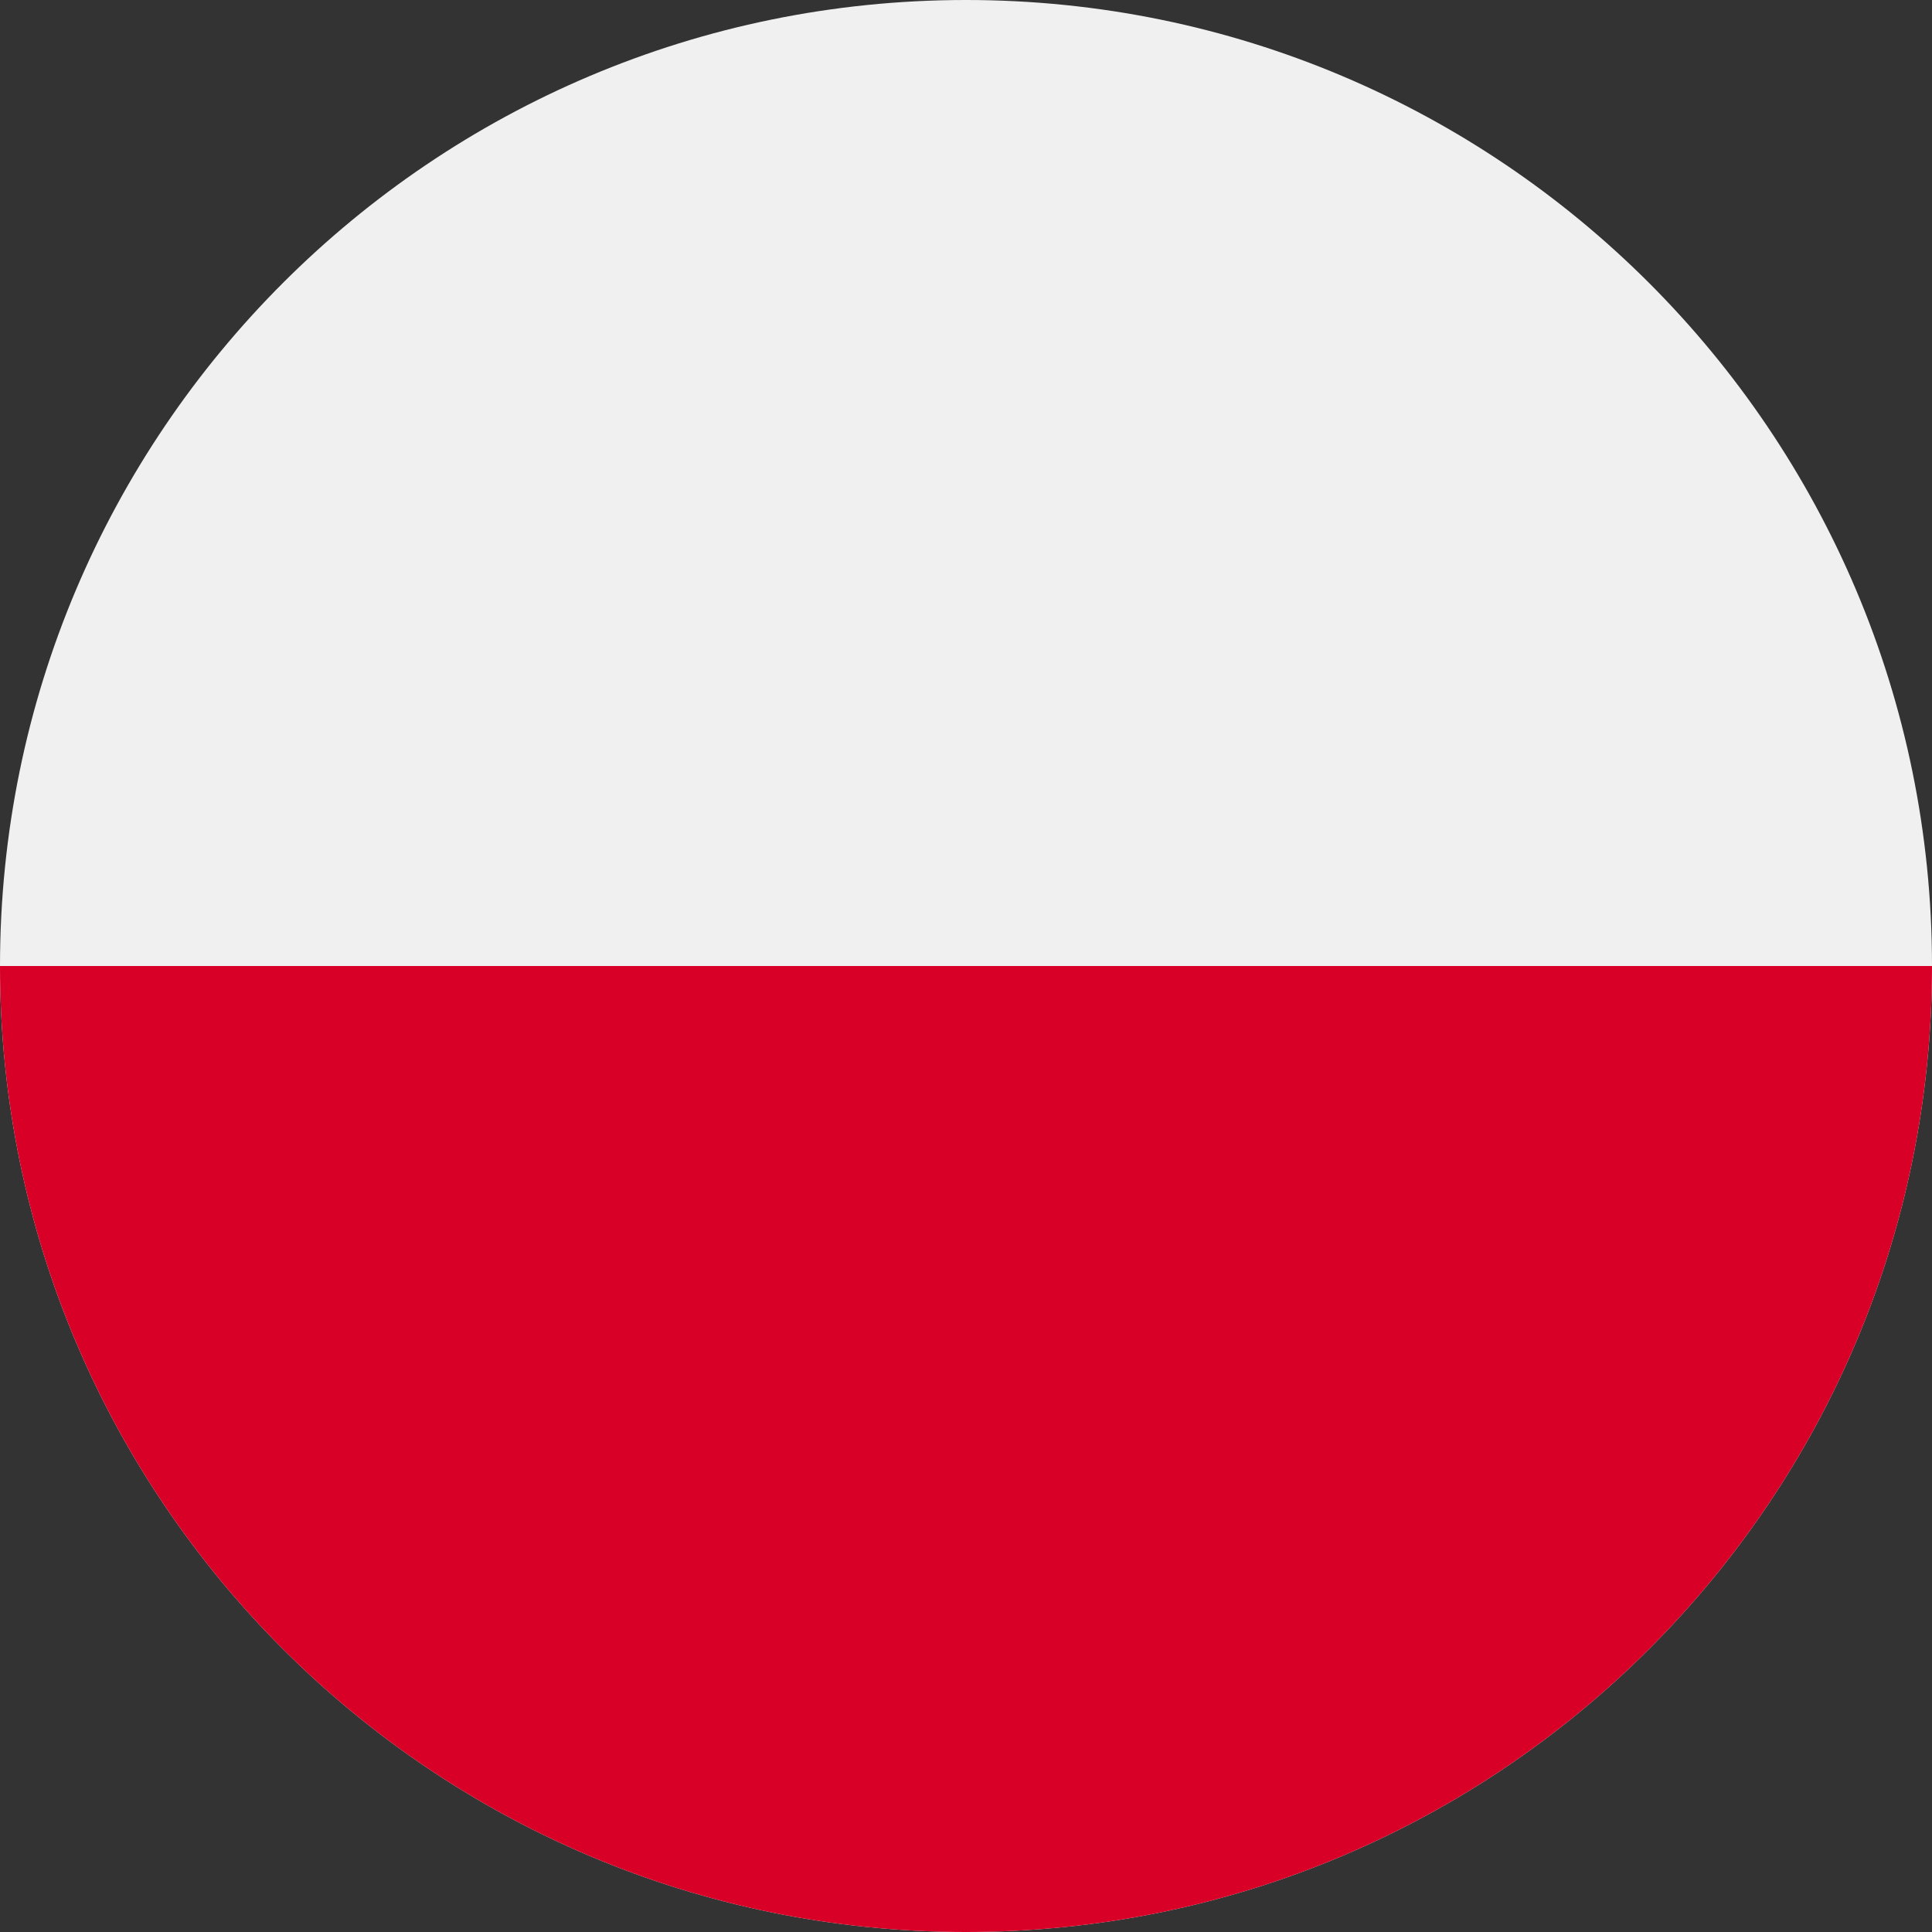
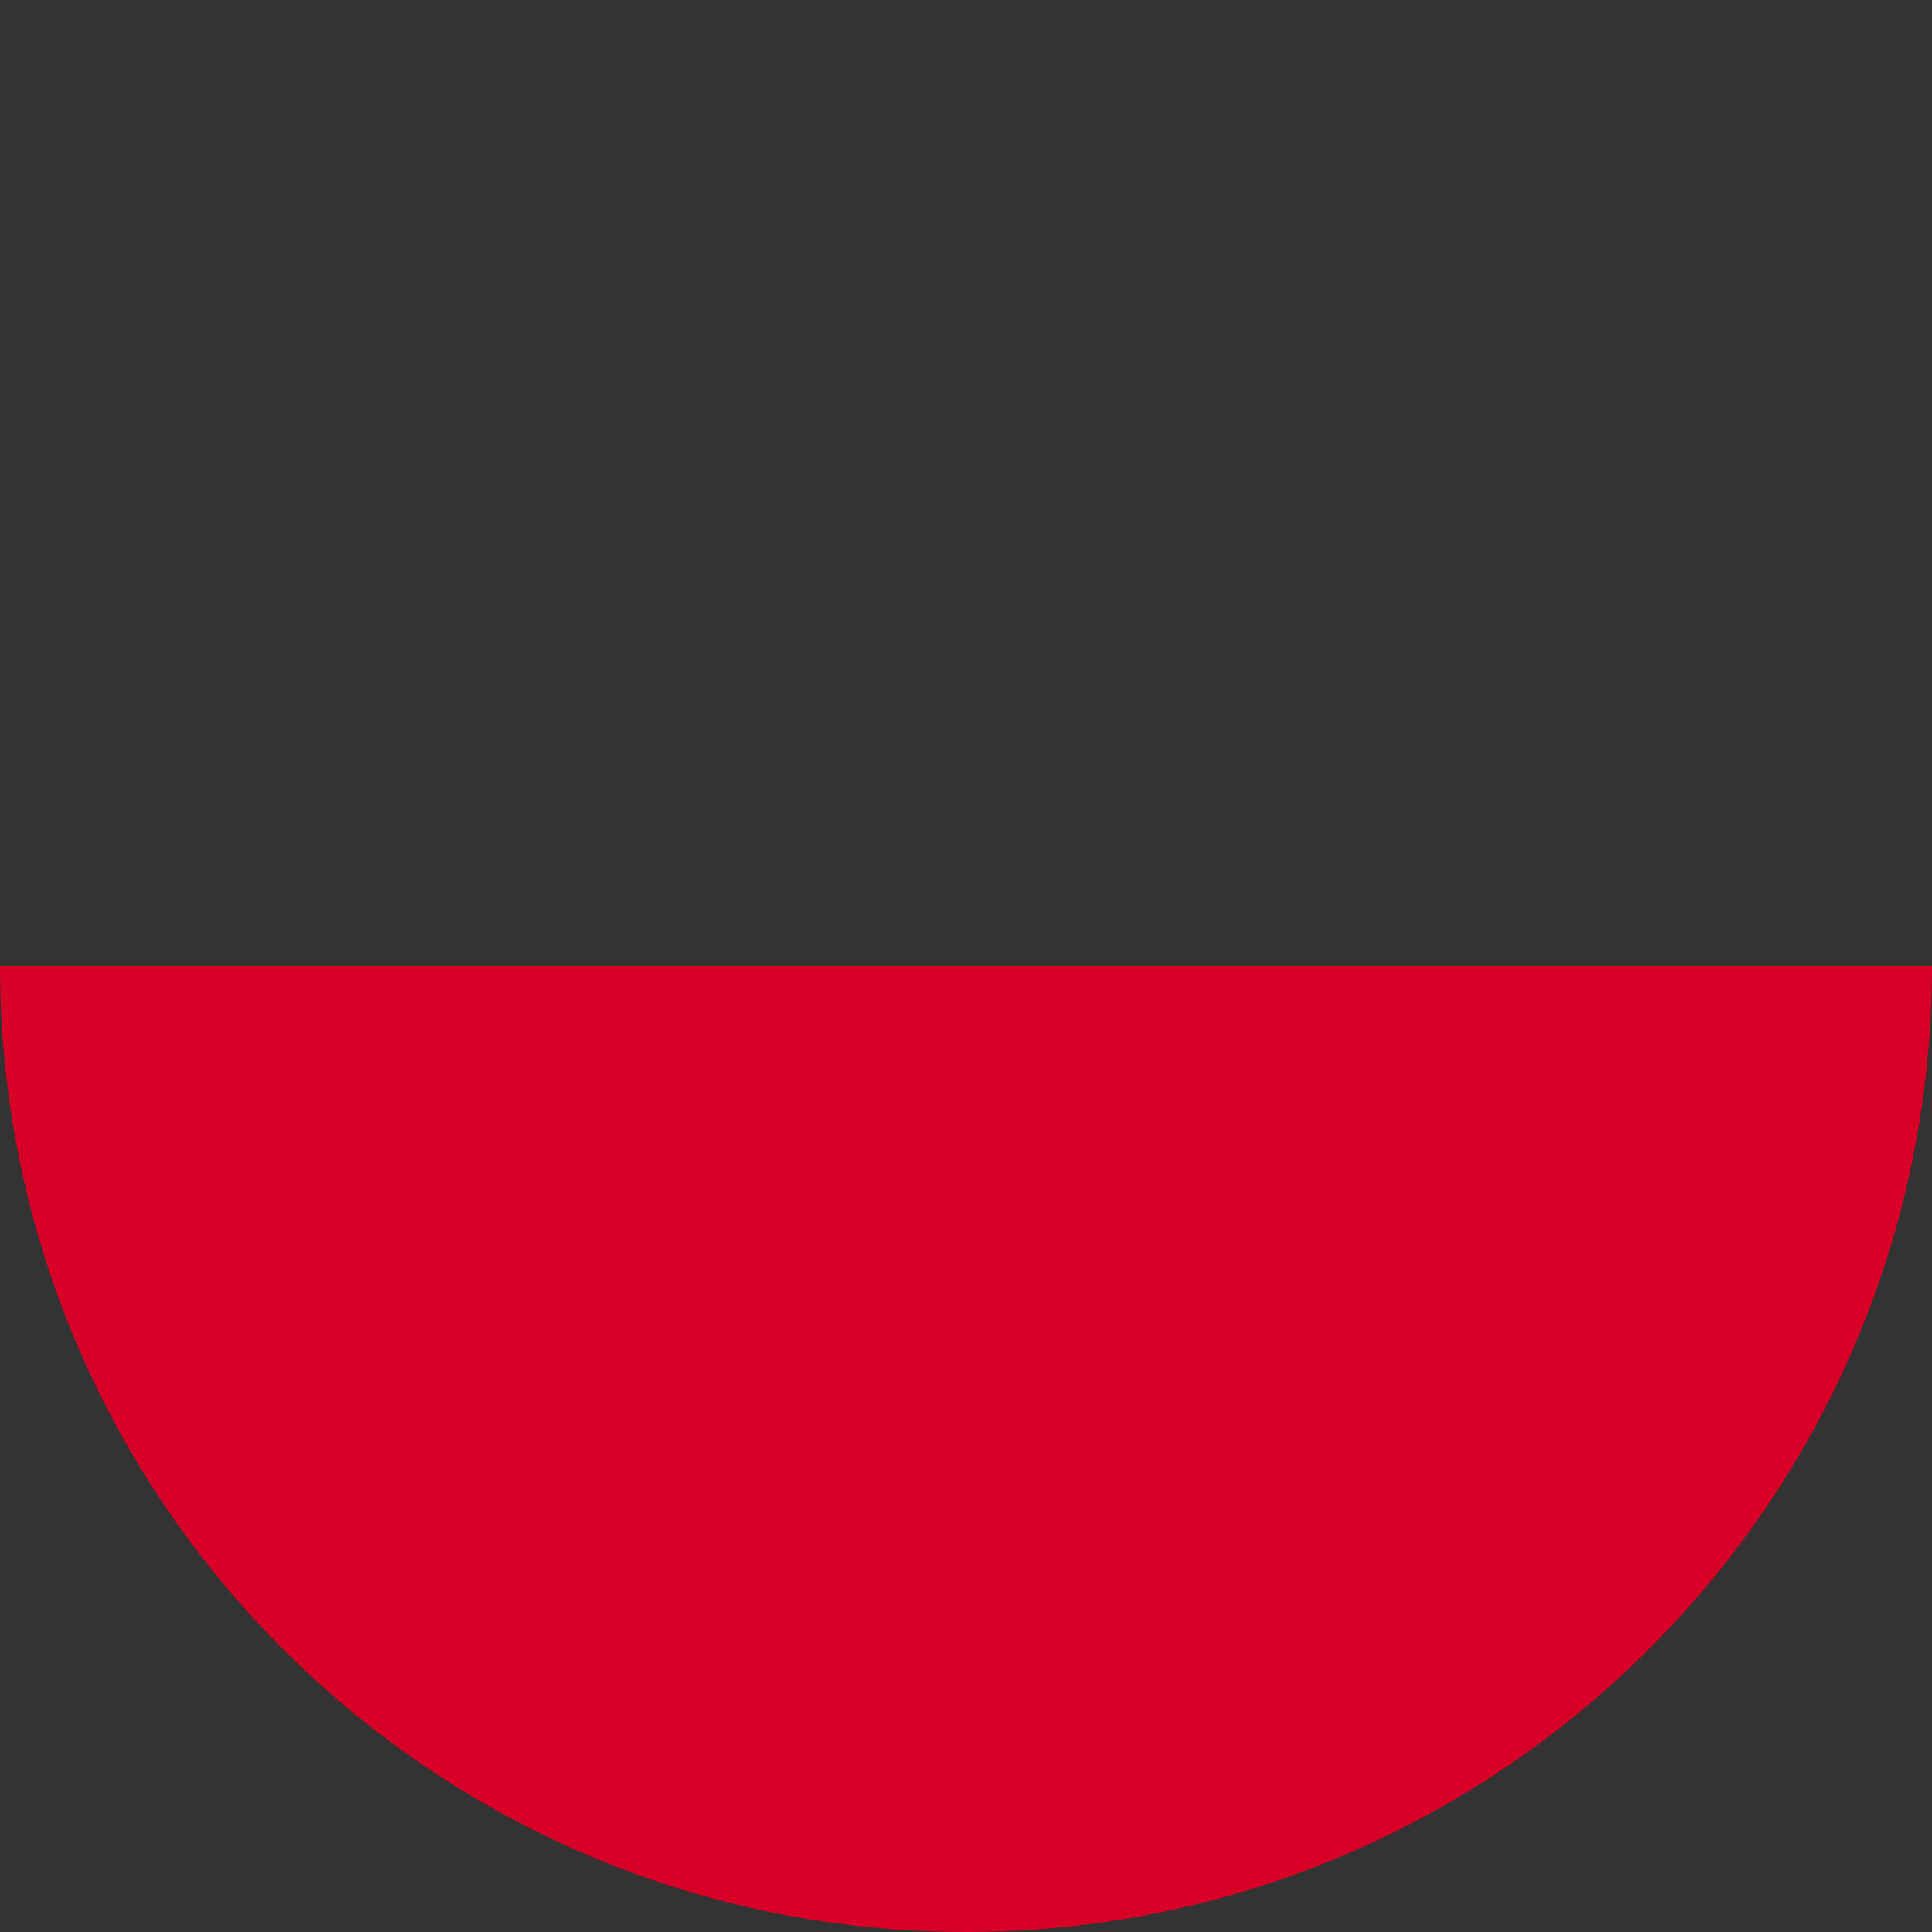
<svg xmlns="http://www.w3.org/2000/svg" width="36" height="36" viewBox="0 0 36 36" fill="none">
  <rect x="0" y="0" width="36" height="36" fill="#333333" stroke="none" />
  <g clip-path="url(#clip0_19111_97)">
-     <path d="M18 36C27.941 36 36 27.941 36 18C36 8.059 27.941 0 18 0C8.059 0 0 8.059 0 18C0 27.941 8.059 36 18 36Z" fill="#F0F0F0" />
    <path d="M36 18C36 27.941 27.941 36 18 36C8.059 36 0 27.941 0 18" fill="#D80027" />
  </g>
  <defs>
    <clipPath id="clip0_19111_97">
      <rect width="36" height="36" fill="white" />
    </clipPath>
  </defs>
</svg>